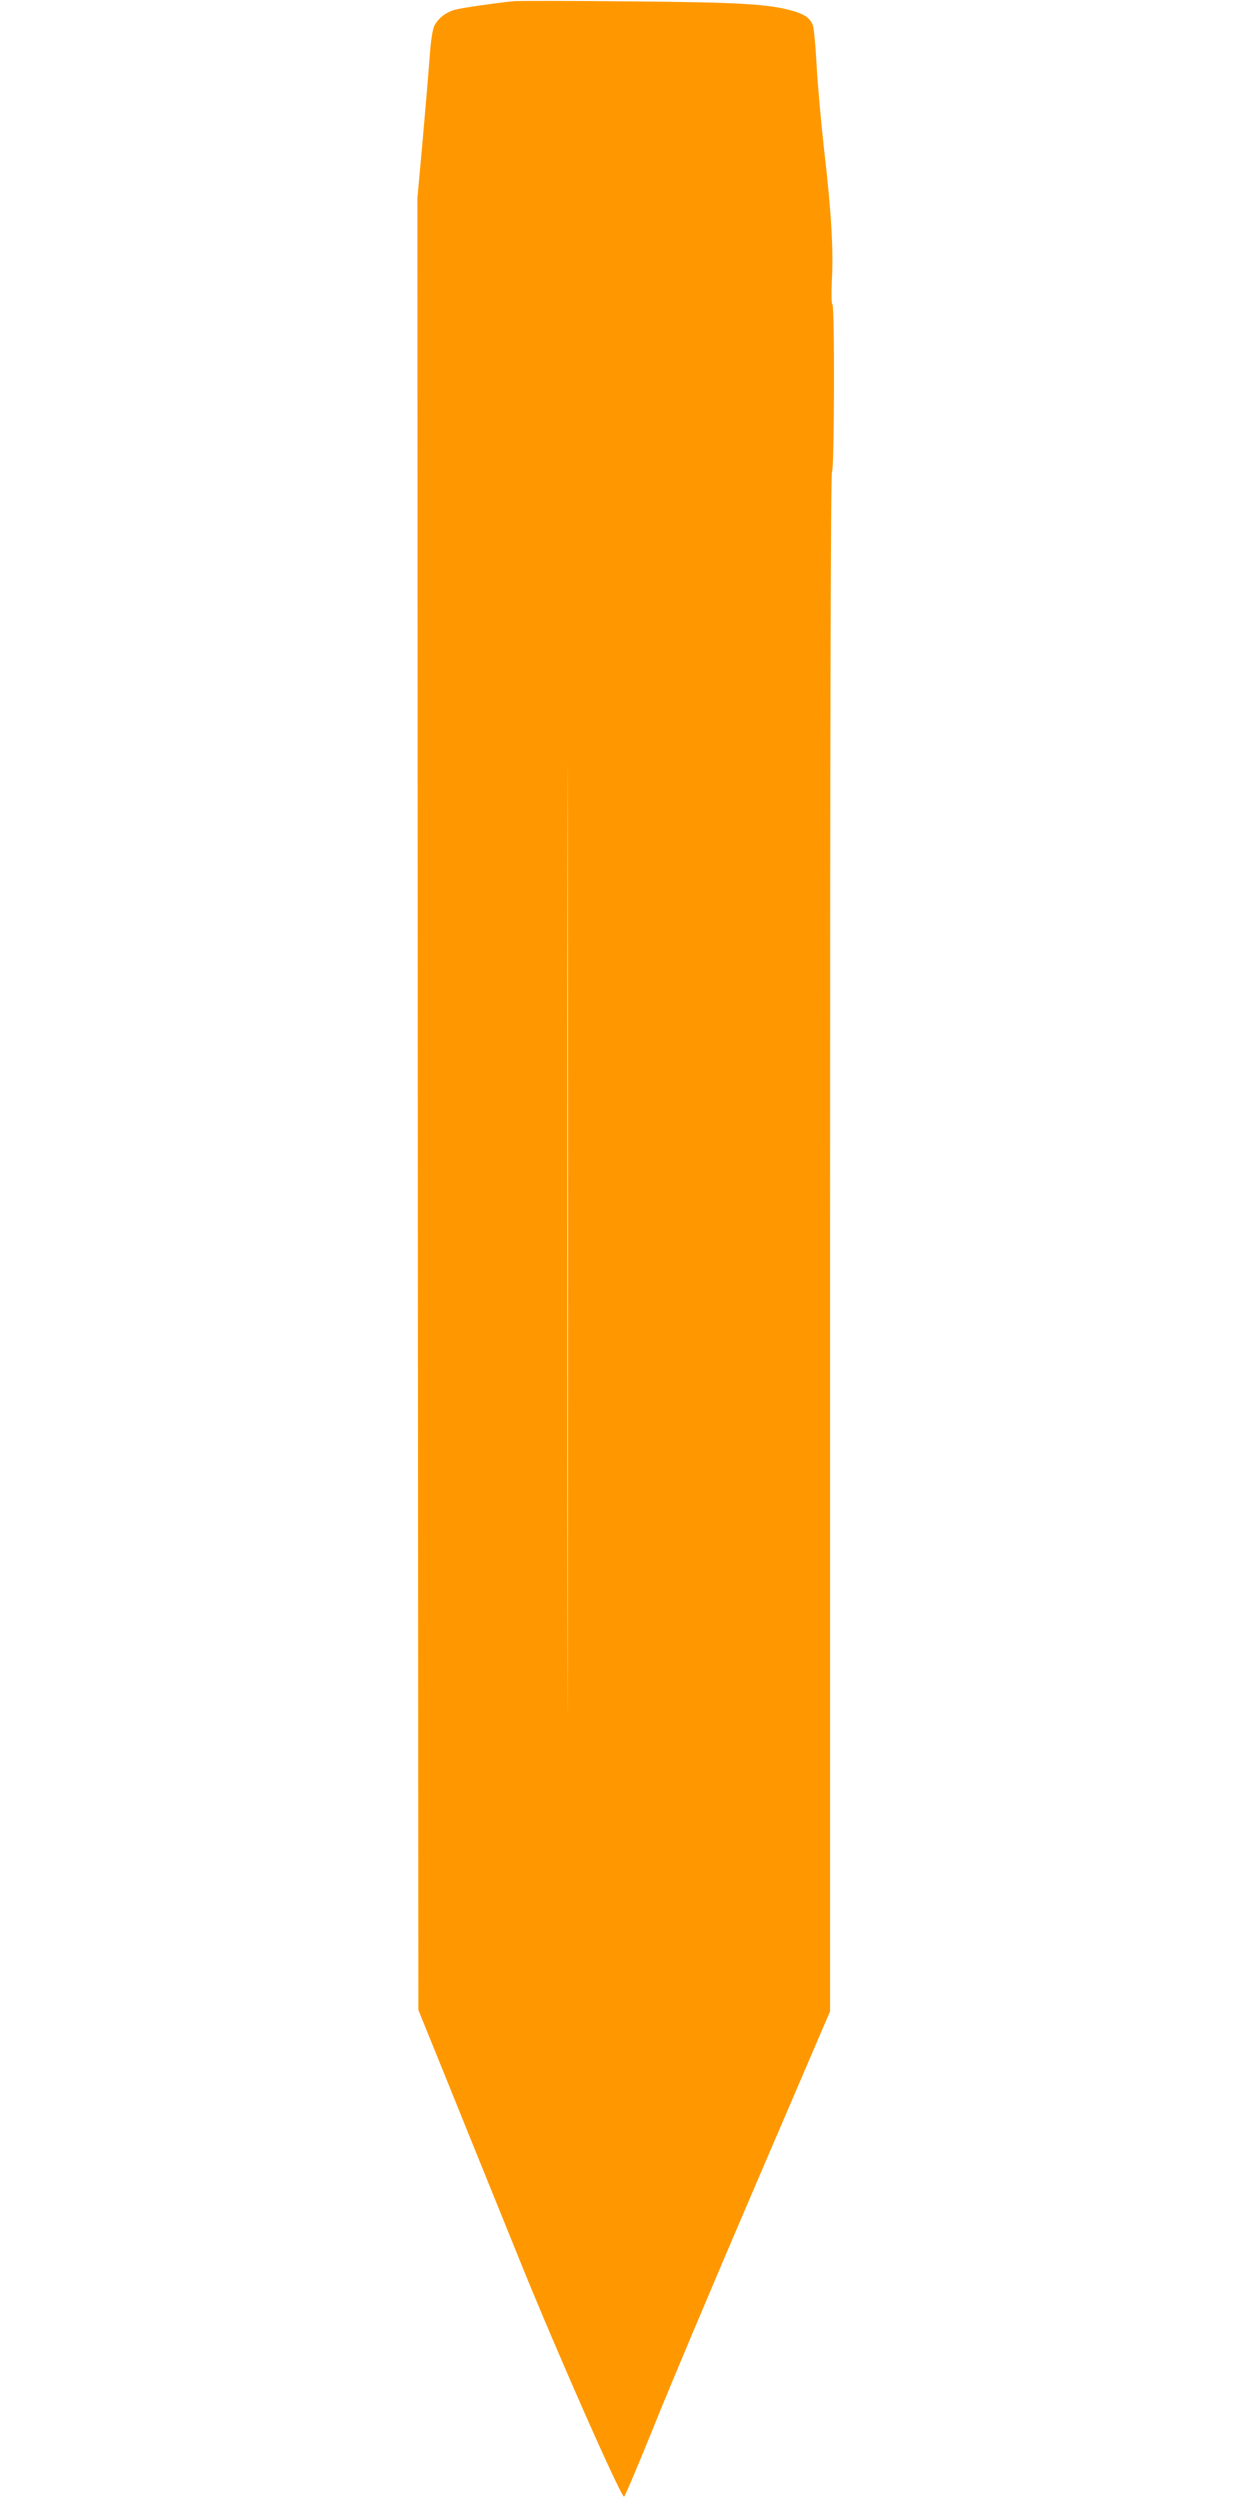
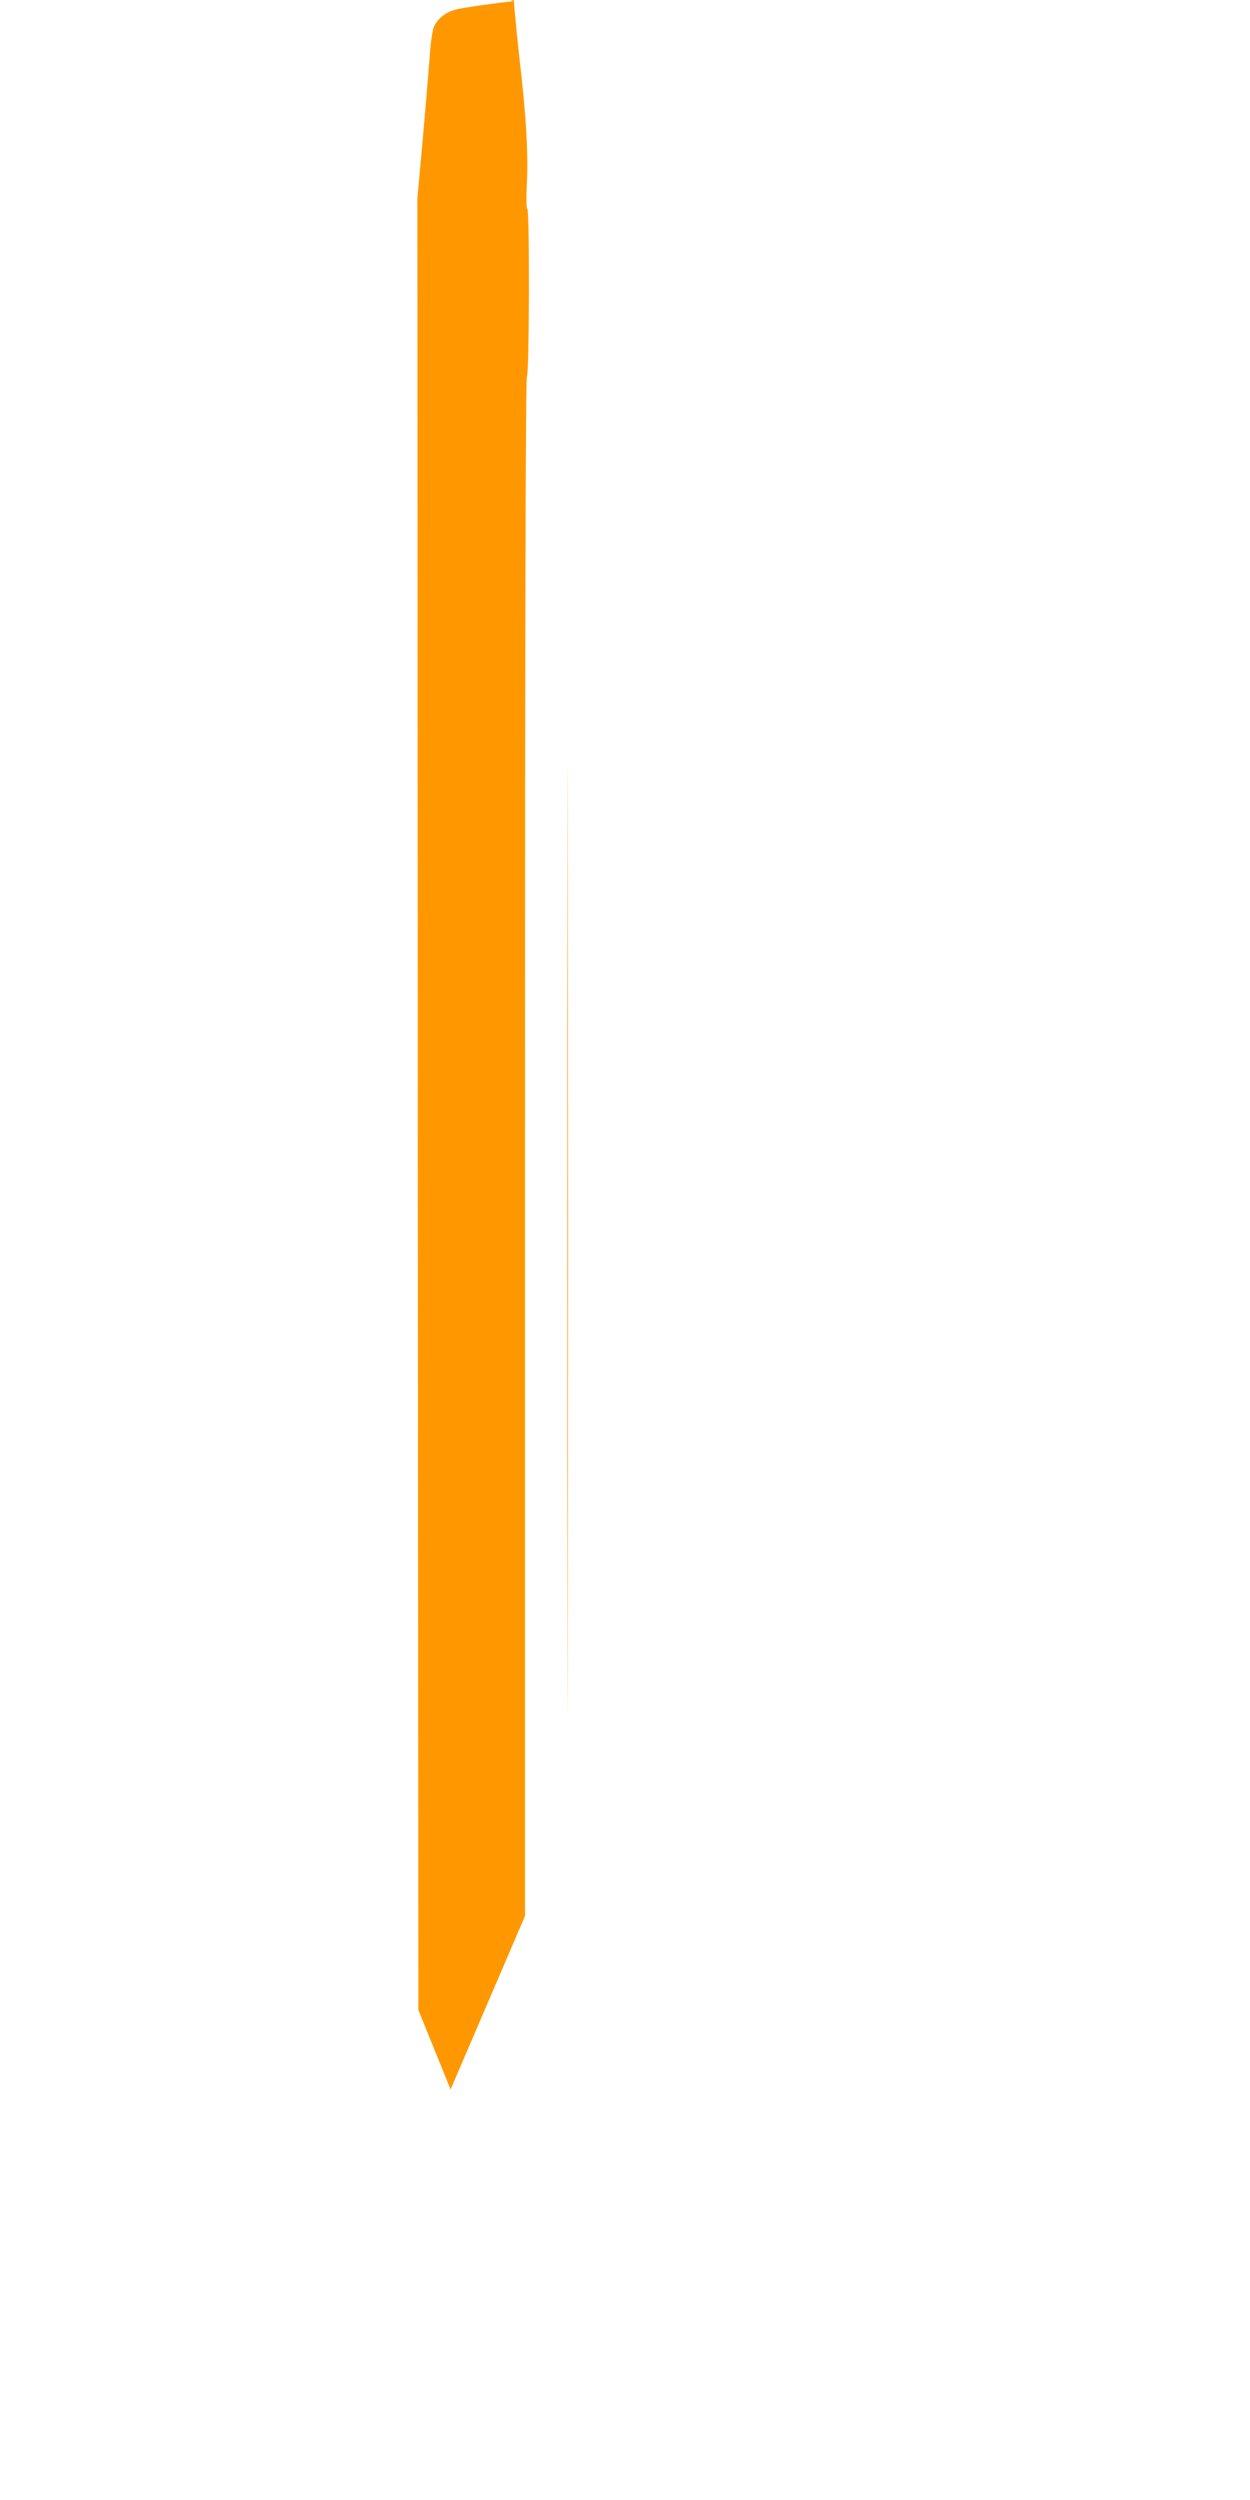
<svg xmlns="http://www.w3.org/2000/svg" version="1.0" width="640pt" height="1280pt" viewBox="0 0 640 1280" preserveAspectRatio="xMidYMid meet">
  <g transform="translate(0,1280) scale(0.1,-0.1)" fill="#ff9800" stroke="none">
-     <path d="M2630 12794 c-89 -9 -266 -34 -301 -44 -46 -13 -85 -43 -105 -82 -10 -20 -19 -80 -25 -172 -6 -77 -22 -269 -36 -426 l-26 -285 2 -4638 3 -4638 165 -407 c90 -224 254 -627 363 -897 178 -440 506 -1183 525 -1188 4 -1 71 158 150 353 78 195 314 755 524 1244 l381 888 0 3938 c0 2625 3 3941 10 3945 12 8 14 852 2 857 -5 2 -6 55 -3 118 9 160 -3 361 -39 668 -16 144 -34 342 -39 440 -5 97 -14 188 -19 202 -14 37 -41 56 -102 74 -126 36 -272 44 -835 49 -302 3 -570 3 -595 1z m277 -8307 c-1 -1079 -2 -193 -2 1968 0 2162 1 3044 2 1962 2 -1083 2 -2851 0 -3930z" />
+     <path d="M2630 12794 c-89 -9 -266 -34 -301 -44 -46 -13 -85 -43 -105 -82 -10 -20 -19 -80 -25 -172 -6 -77 -22 -269 -36 -426 l-26 -285 2 -4638 3 -4638 165 -407 l381 888 0 3938 c0 2625 3 3941 10 3945 12 8 14 852 2 857 -5 2 -6 55 -3 118 9 160 -3 361 -39 668 -16 144 -34 342 -39 440 -5 97 -14 188 -19 202 -14 37 -41 56 -102 74 -126 36 -272 44 -835 49 -302 3 -570 3 -595 1z m277 -8307 c-1 -1079 -2 -193 -2 1968 0 2162 1 3044 2 1962 2 -1083 2 -2851 0 -3930z" />
  </g>
</svg>